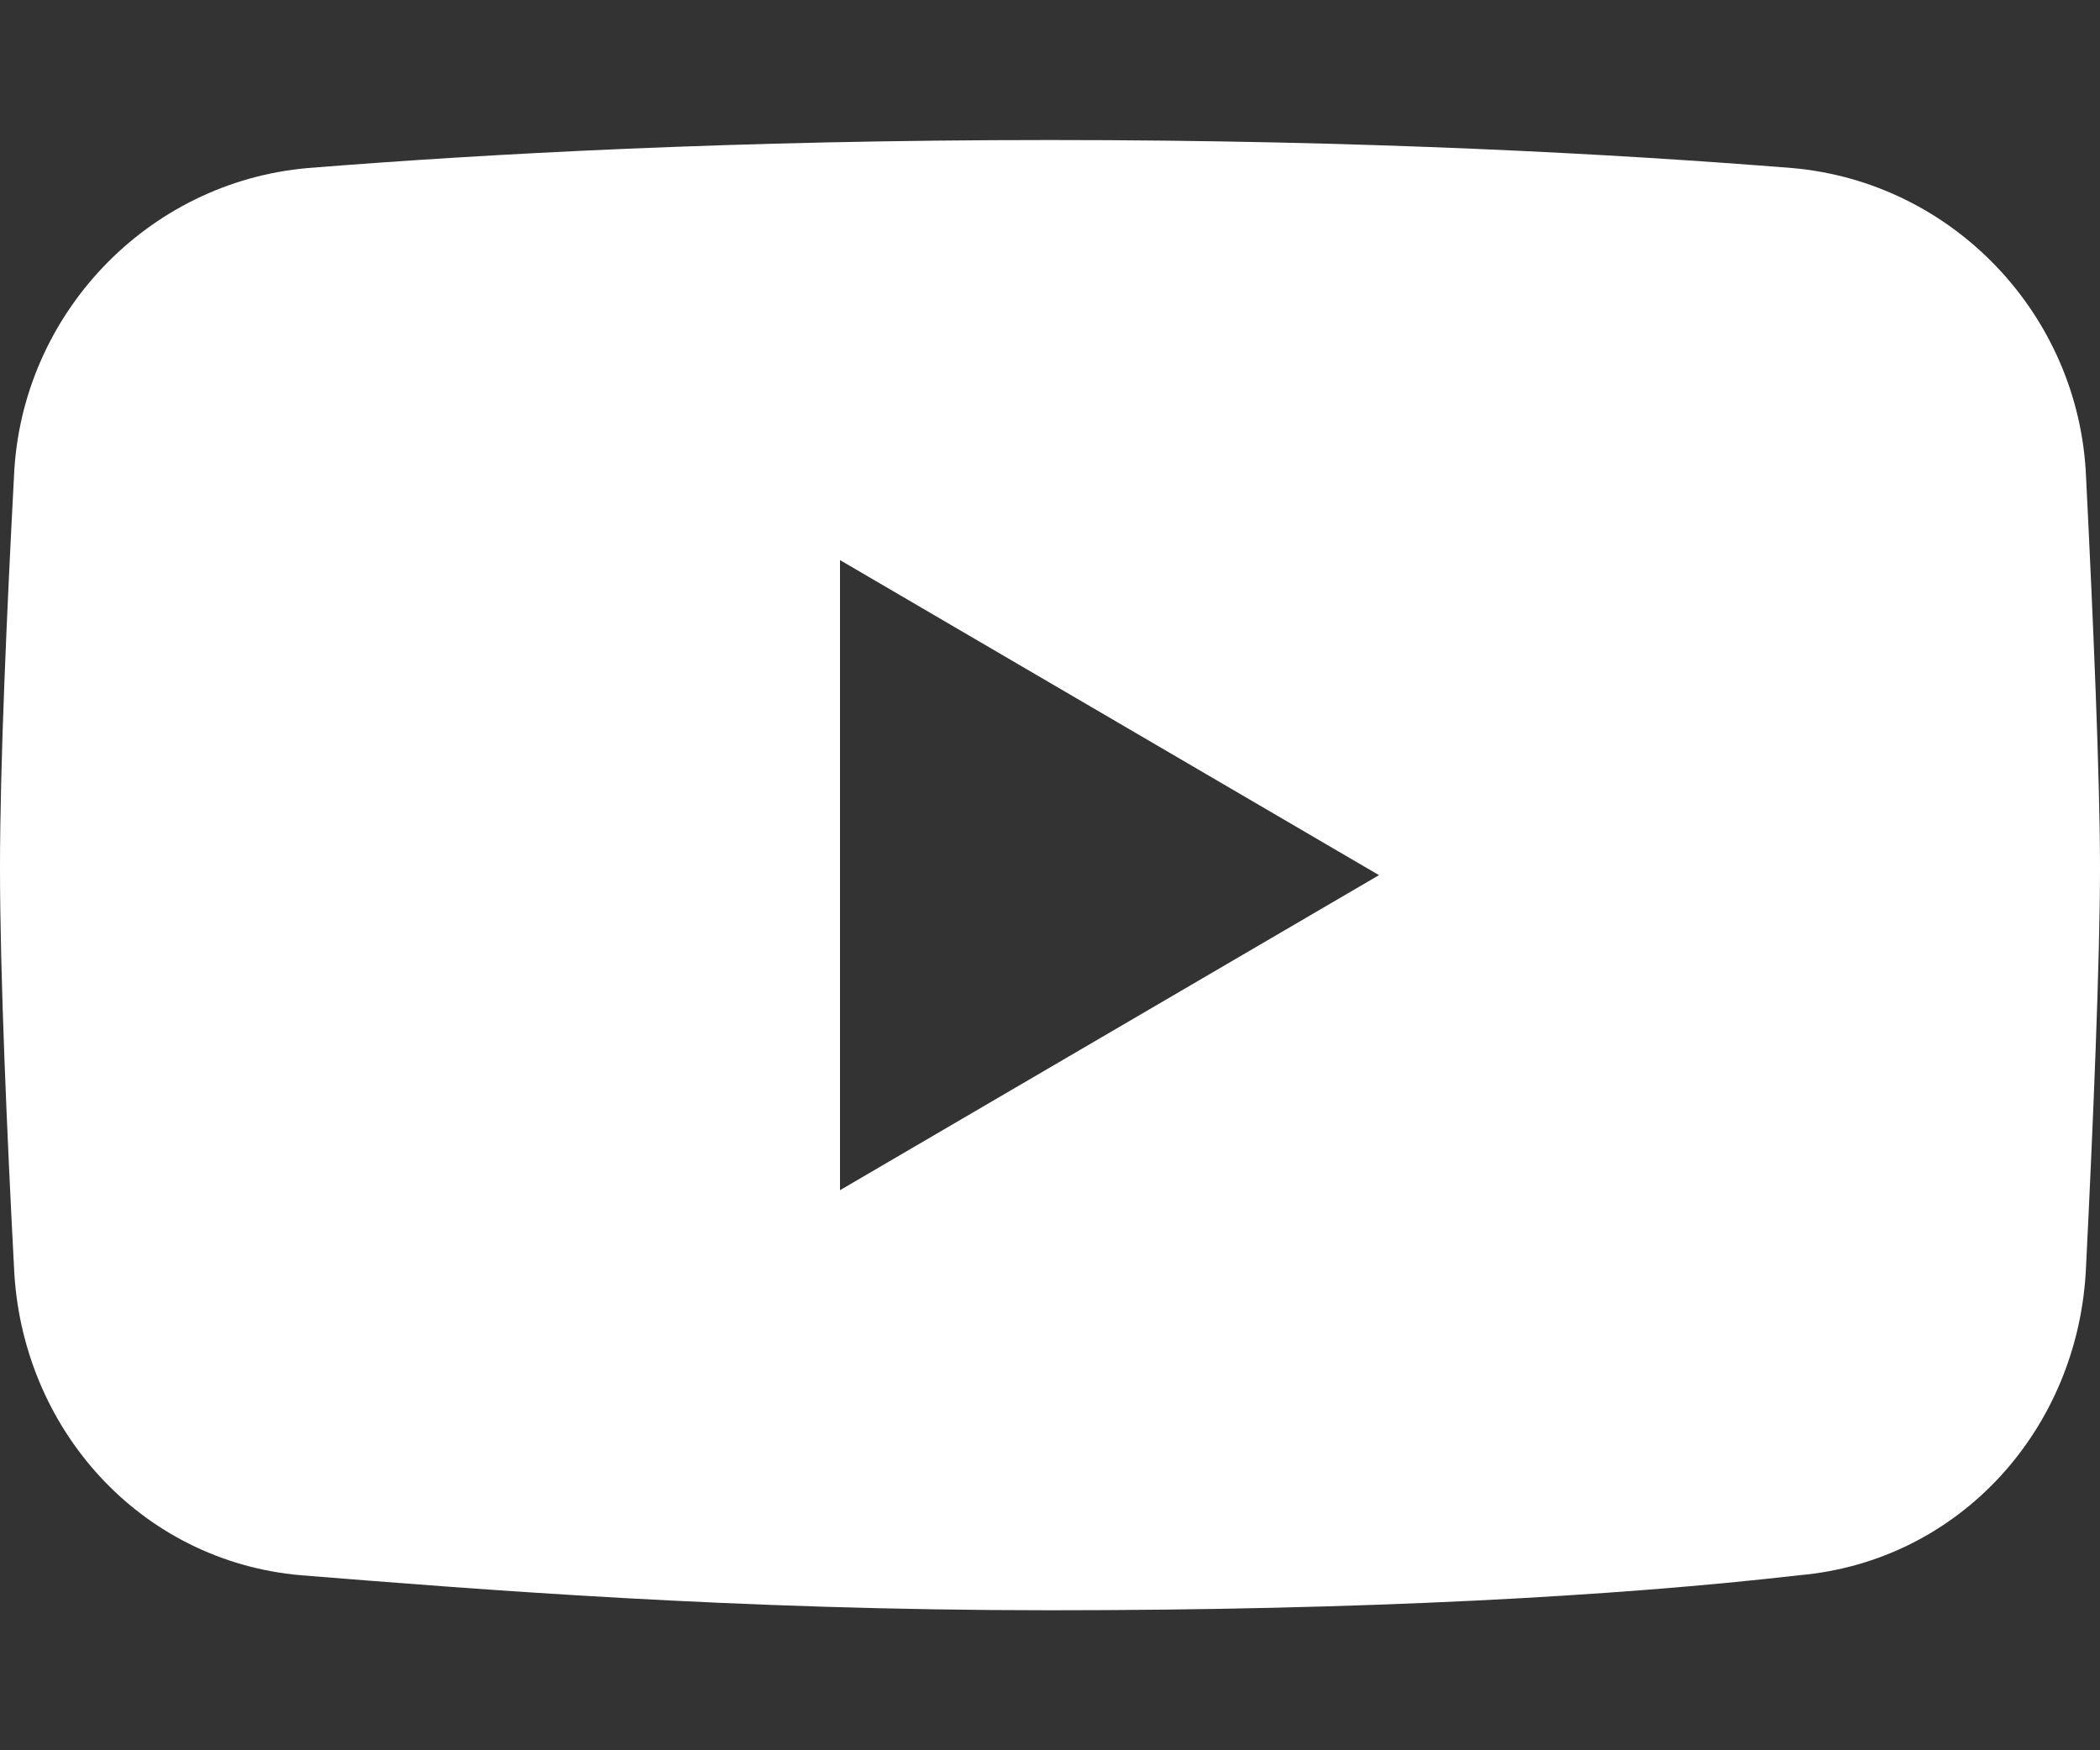
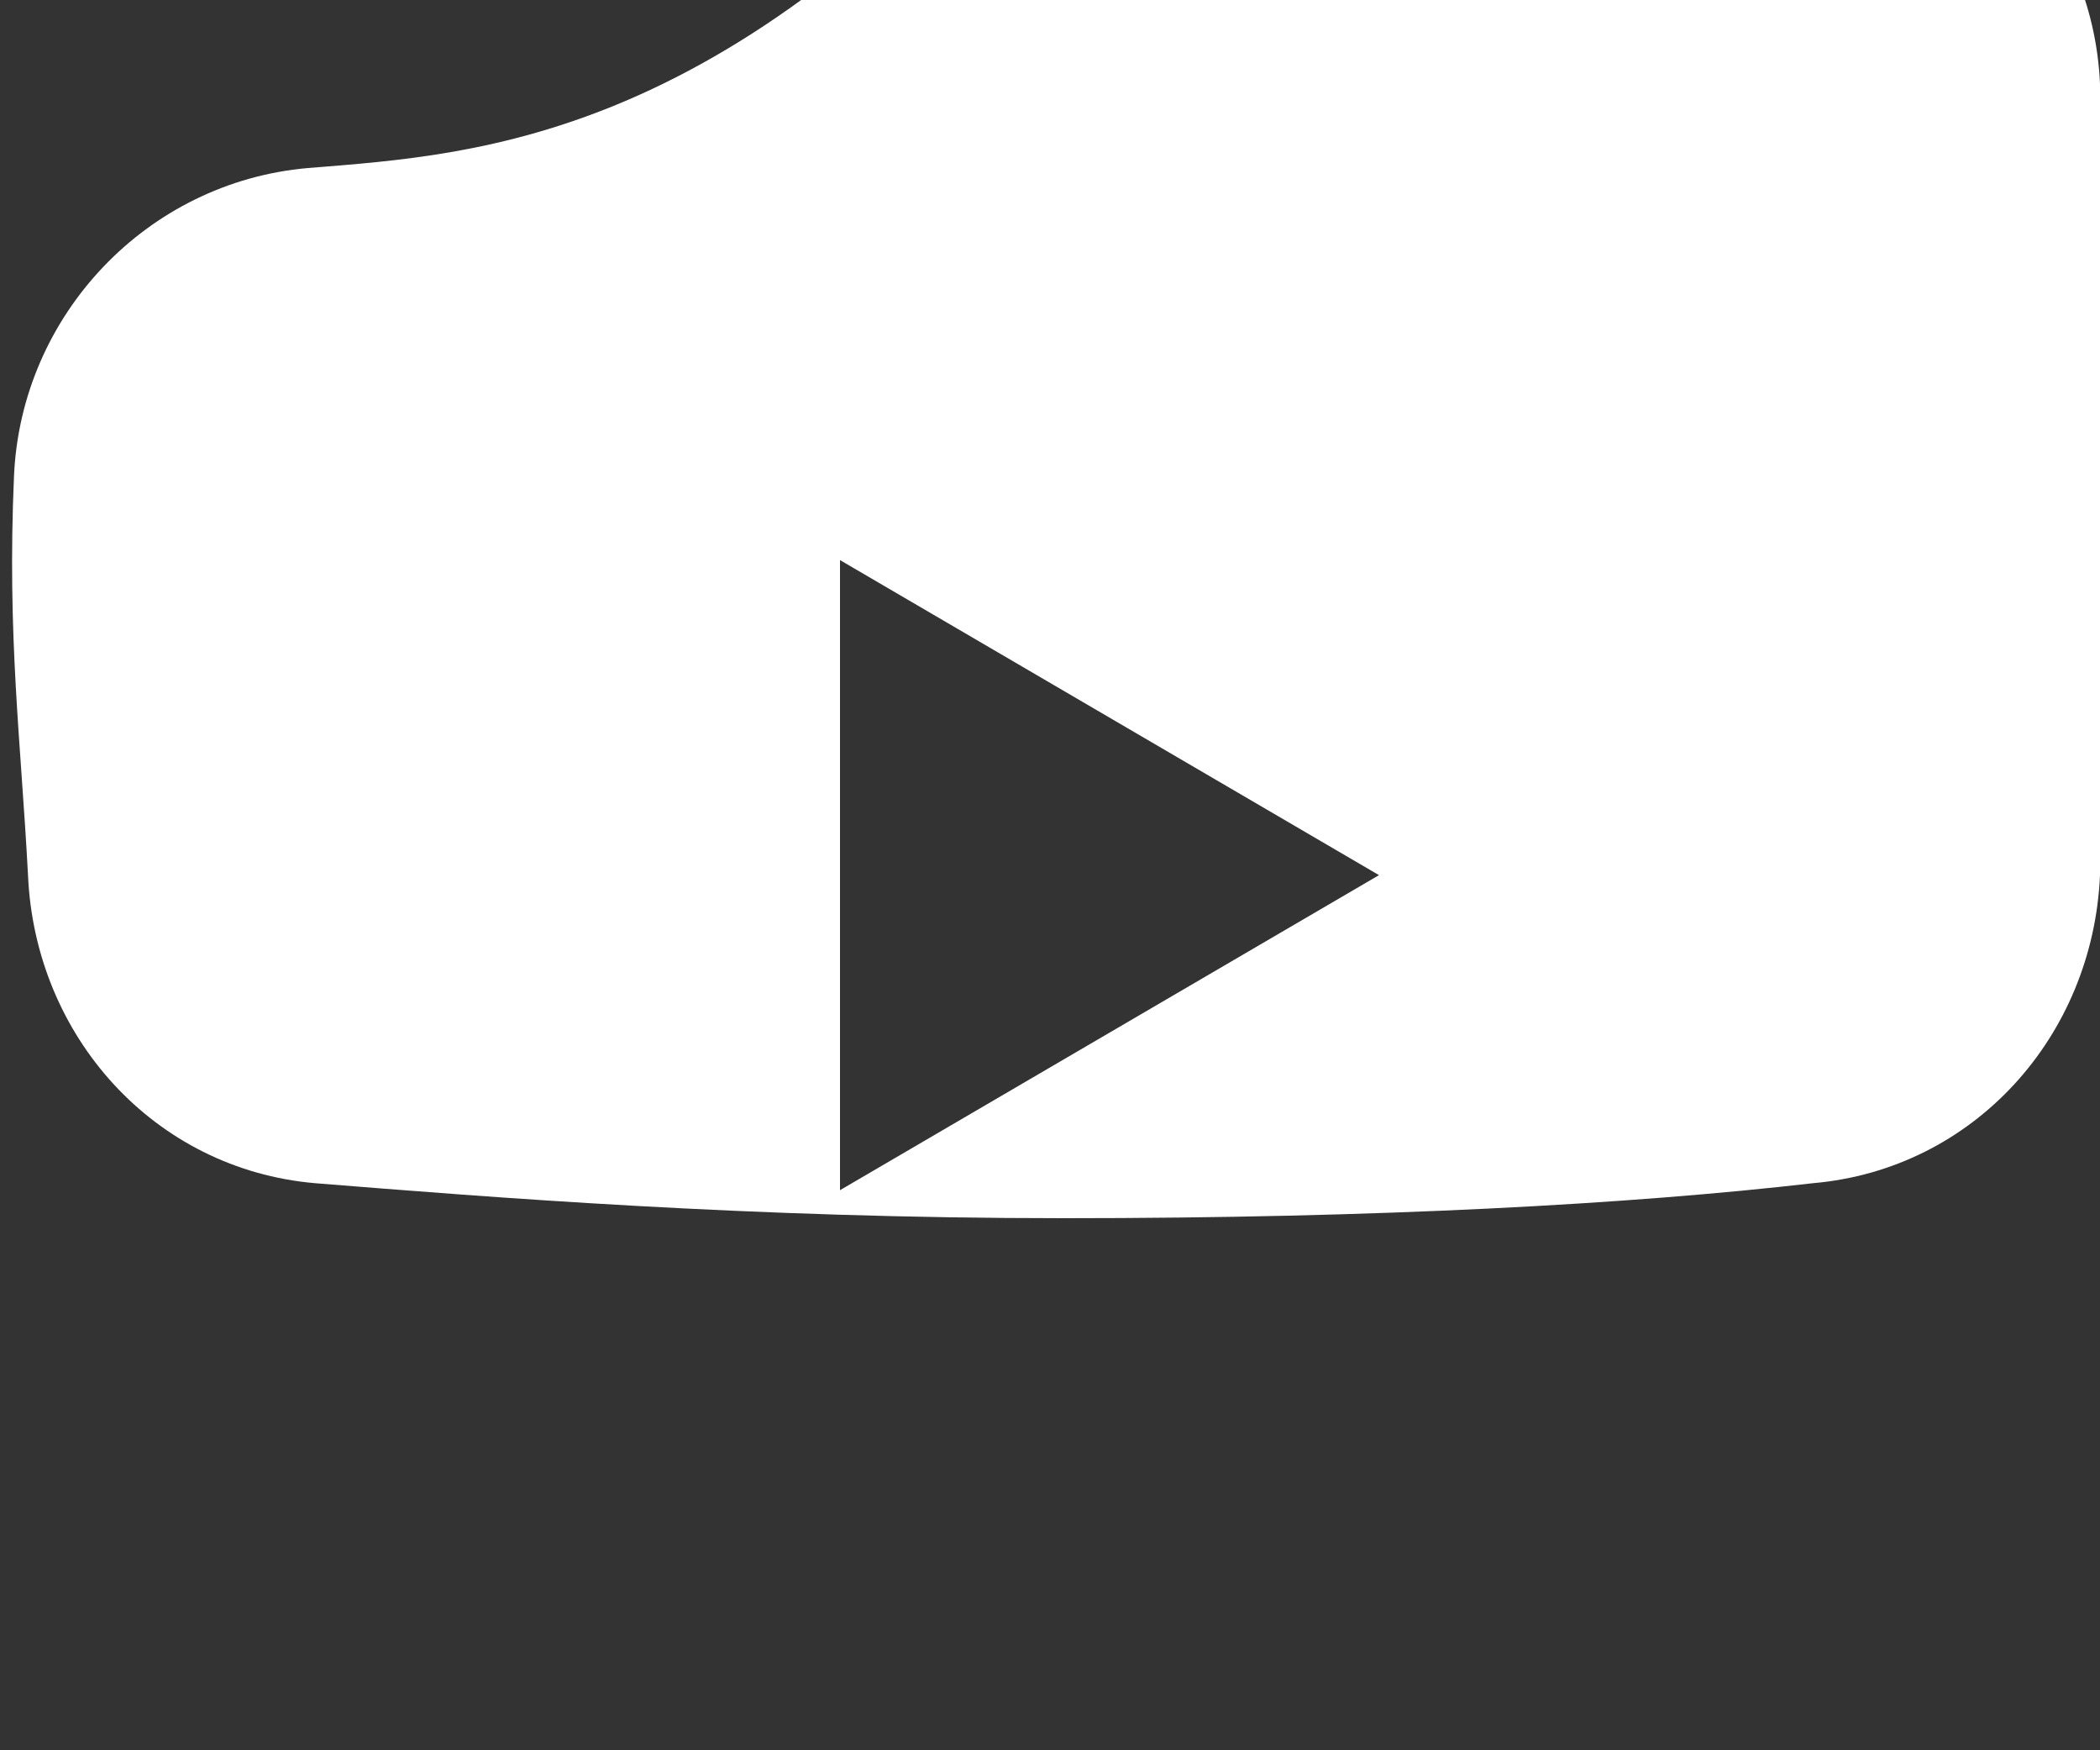
<svg xmlns="http://www.w3.org/2000/svg" version="1.1" id="圖層_1" x="0px" y="0px" viewBox="0 0 30 25" style="enable-background:new 0 0 30 25;" xml:space="preserve">
  <rect x="0" y="0" width="30" height="25" fill="#333333" stroke="none" />
  <style type="text/css">
	.st0{fill-rule:evenodd;clip-rule:evenodd;fill:#FFFFFF;}
</style>
  <g id="Page-1">
    <g id="nav-bar" transform="translate(-1244, -43)">
-       <path id="YT" class="st0" d="M1248.4,45.4c-2.3,0.2-4.1,2.1-4.2,4.4c-0.1,1.9-0.2,4.1-0.2,5.6s0.1,3.8,0.2,5.7    c0.1,2.3,1.8,4.2,4.1,4.4c2.5,0.2,6.2,0.5,10.7,0.5s8.1-0.2,10.7-0.5c2.3-0.2,4-2.1,4.1-4.4c0.1-2,0.2-4.4,0.2-5.7    s-0.1-3.6-0.2-5.6c-0.1-2.3-1.9-4.2-4.2-4.4c-2.5-0.2-6.1-0.4-10.6-0.4C1254.5,45,1250.9,45.2,1248.4,45.4z M1256,51l7.7,4.5    L1256,60V51z" />
+       <path id="YT" class="st0" d="M1248.4,45.4c-2.3,0.2-4.1,2.1-4.2,4.4s0.1,3.8,0.2,5.7    c0.1,2.3,1.8,4.2,4.1,4.4c2.5,0.2,6.2,0.5,10.7,0.5s8.1-0.2,10.7-0.5c2.3-0.2,4-2.1,4.1-4.4c0.1-2,0.2-4.4,0.2-5.7    s-0.1-3.6-0.2-5.6c-0.1-2.3-1.9-4.2-4.2-4.4c-2.5-0.2-6.1-0.4-10.6-0.4C1254.5,45,1250.9,45.2,1248.4,45.4z M1256,51l7.7,4.5    L1256,60V51z" />
    </g>
  </g>
</svg>